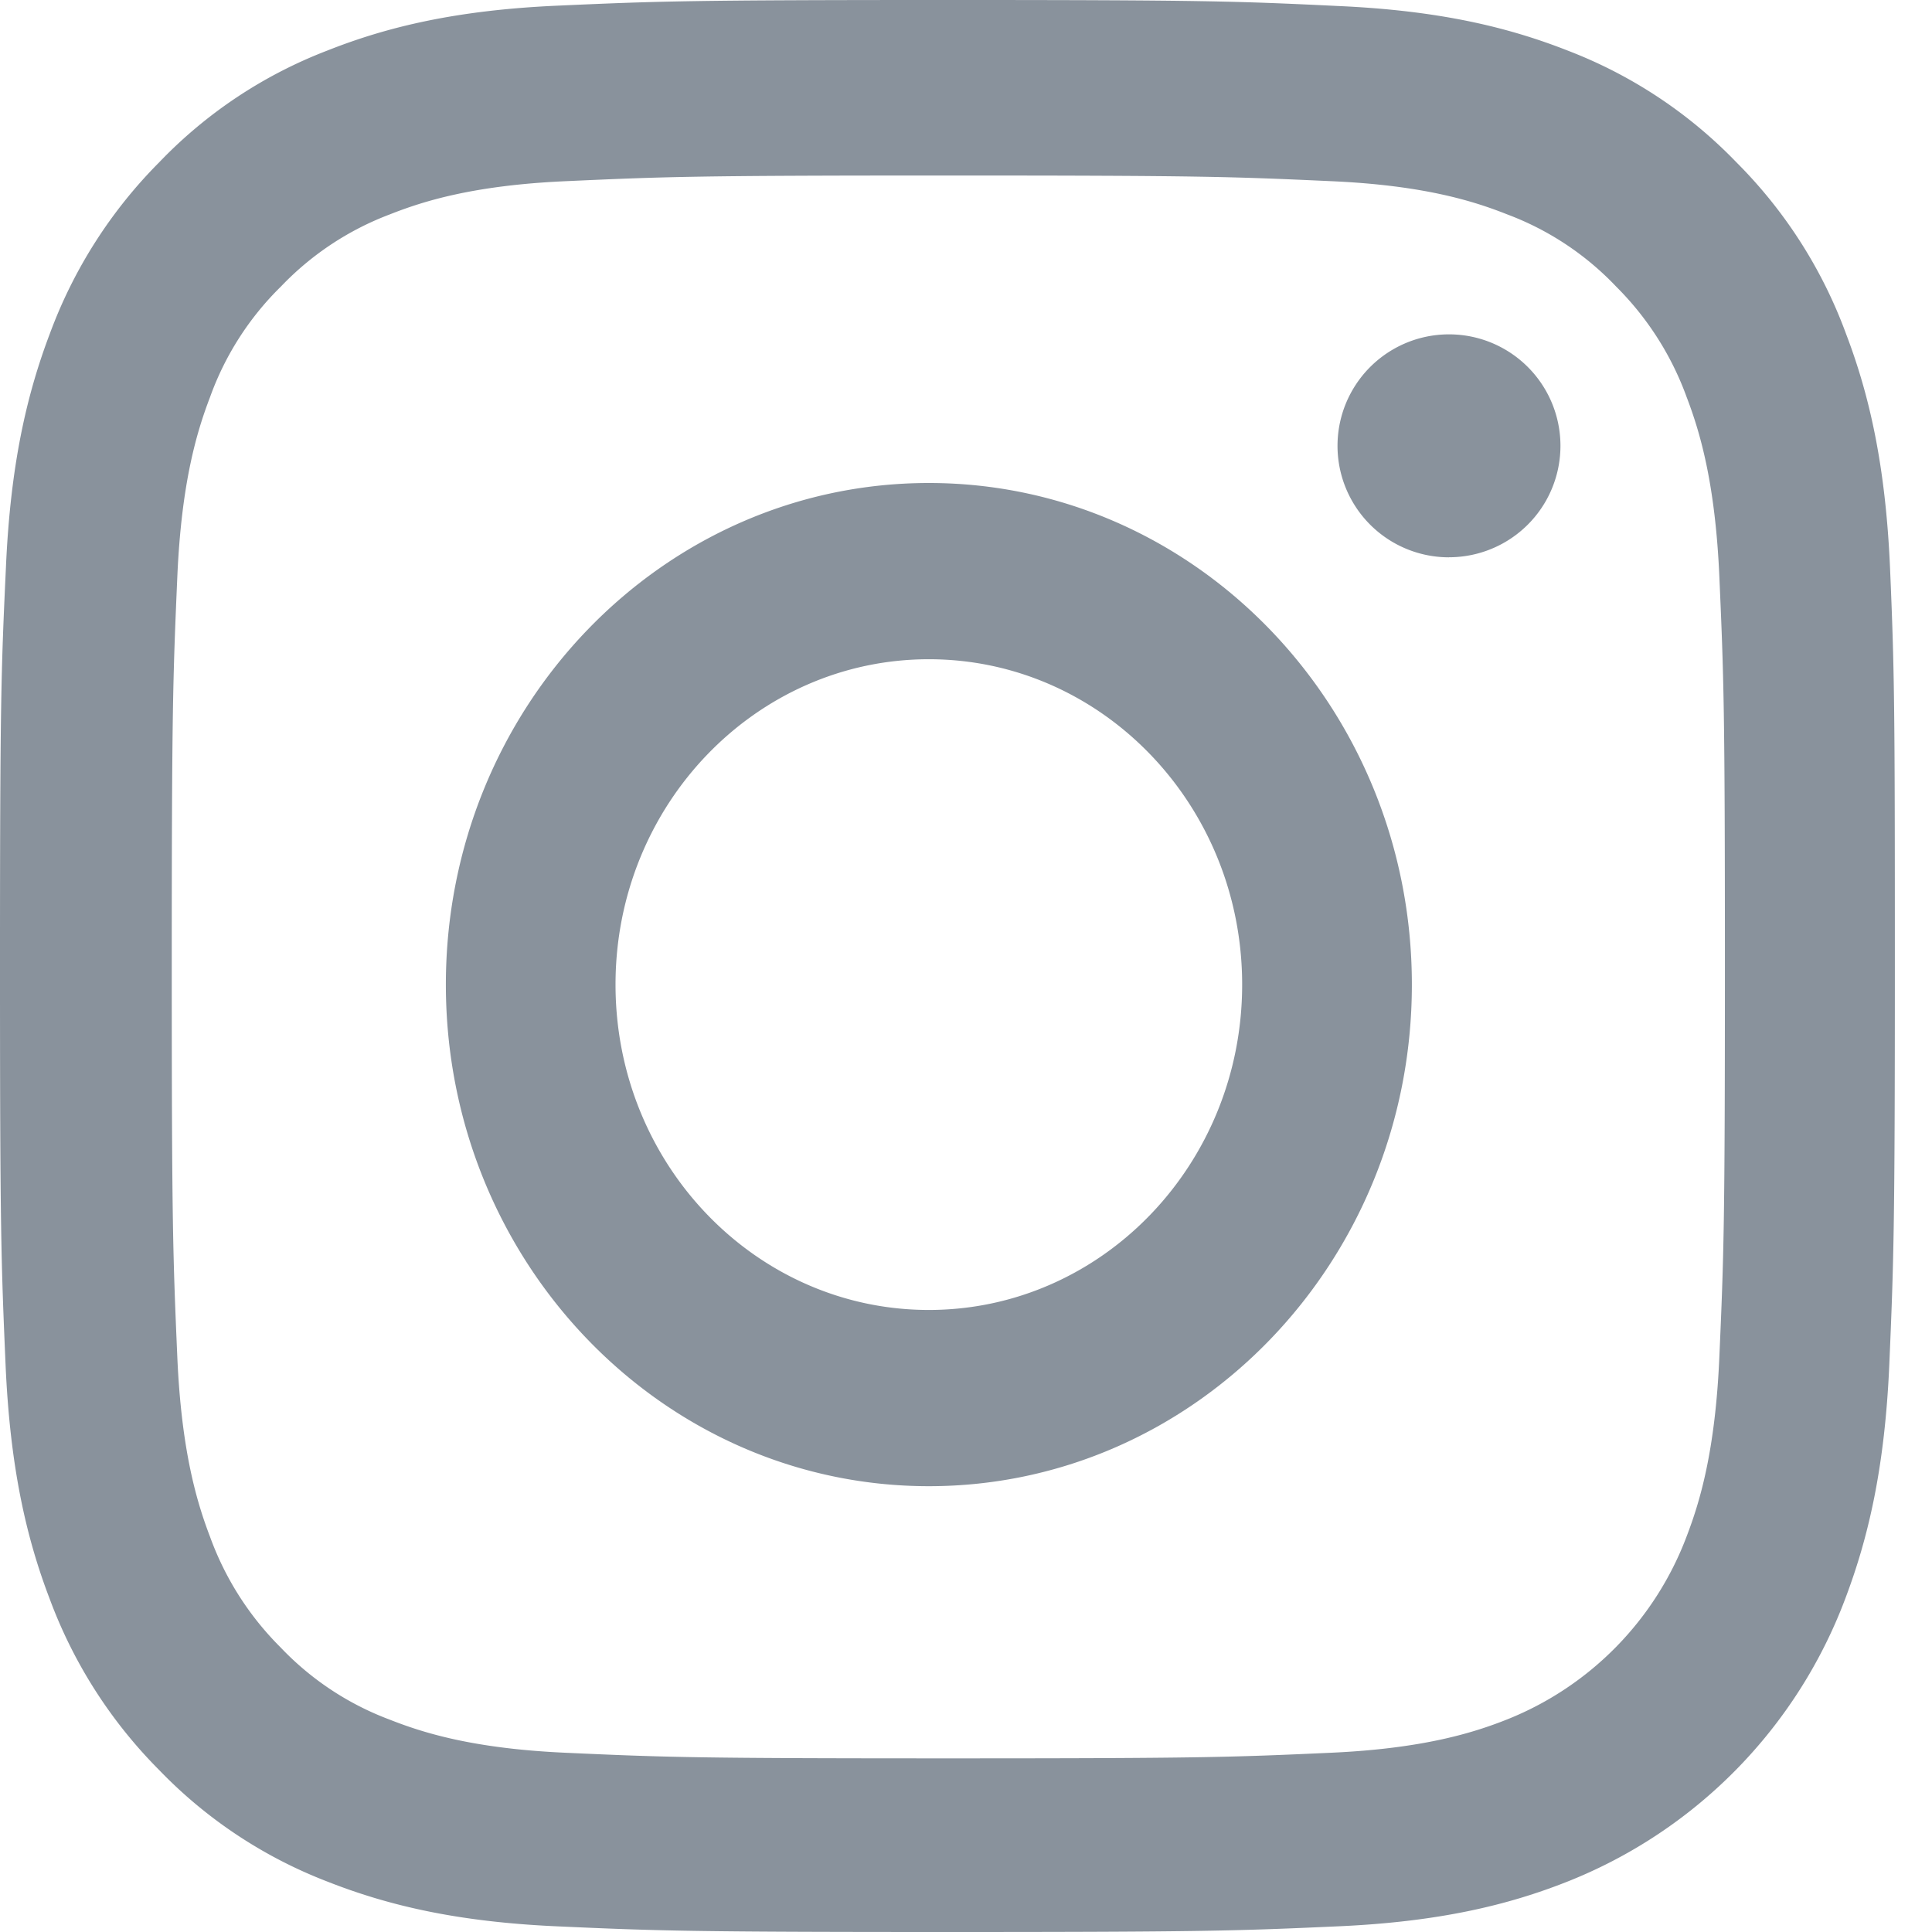
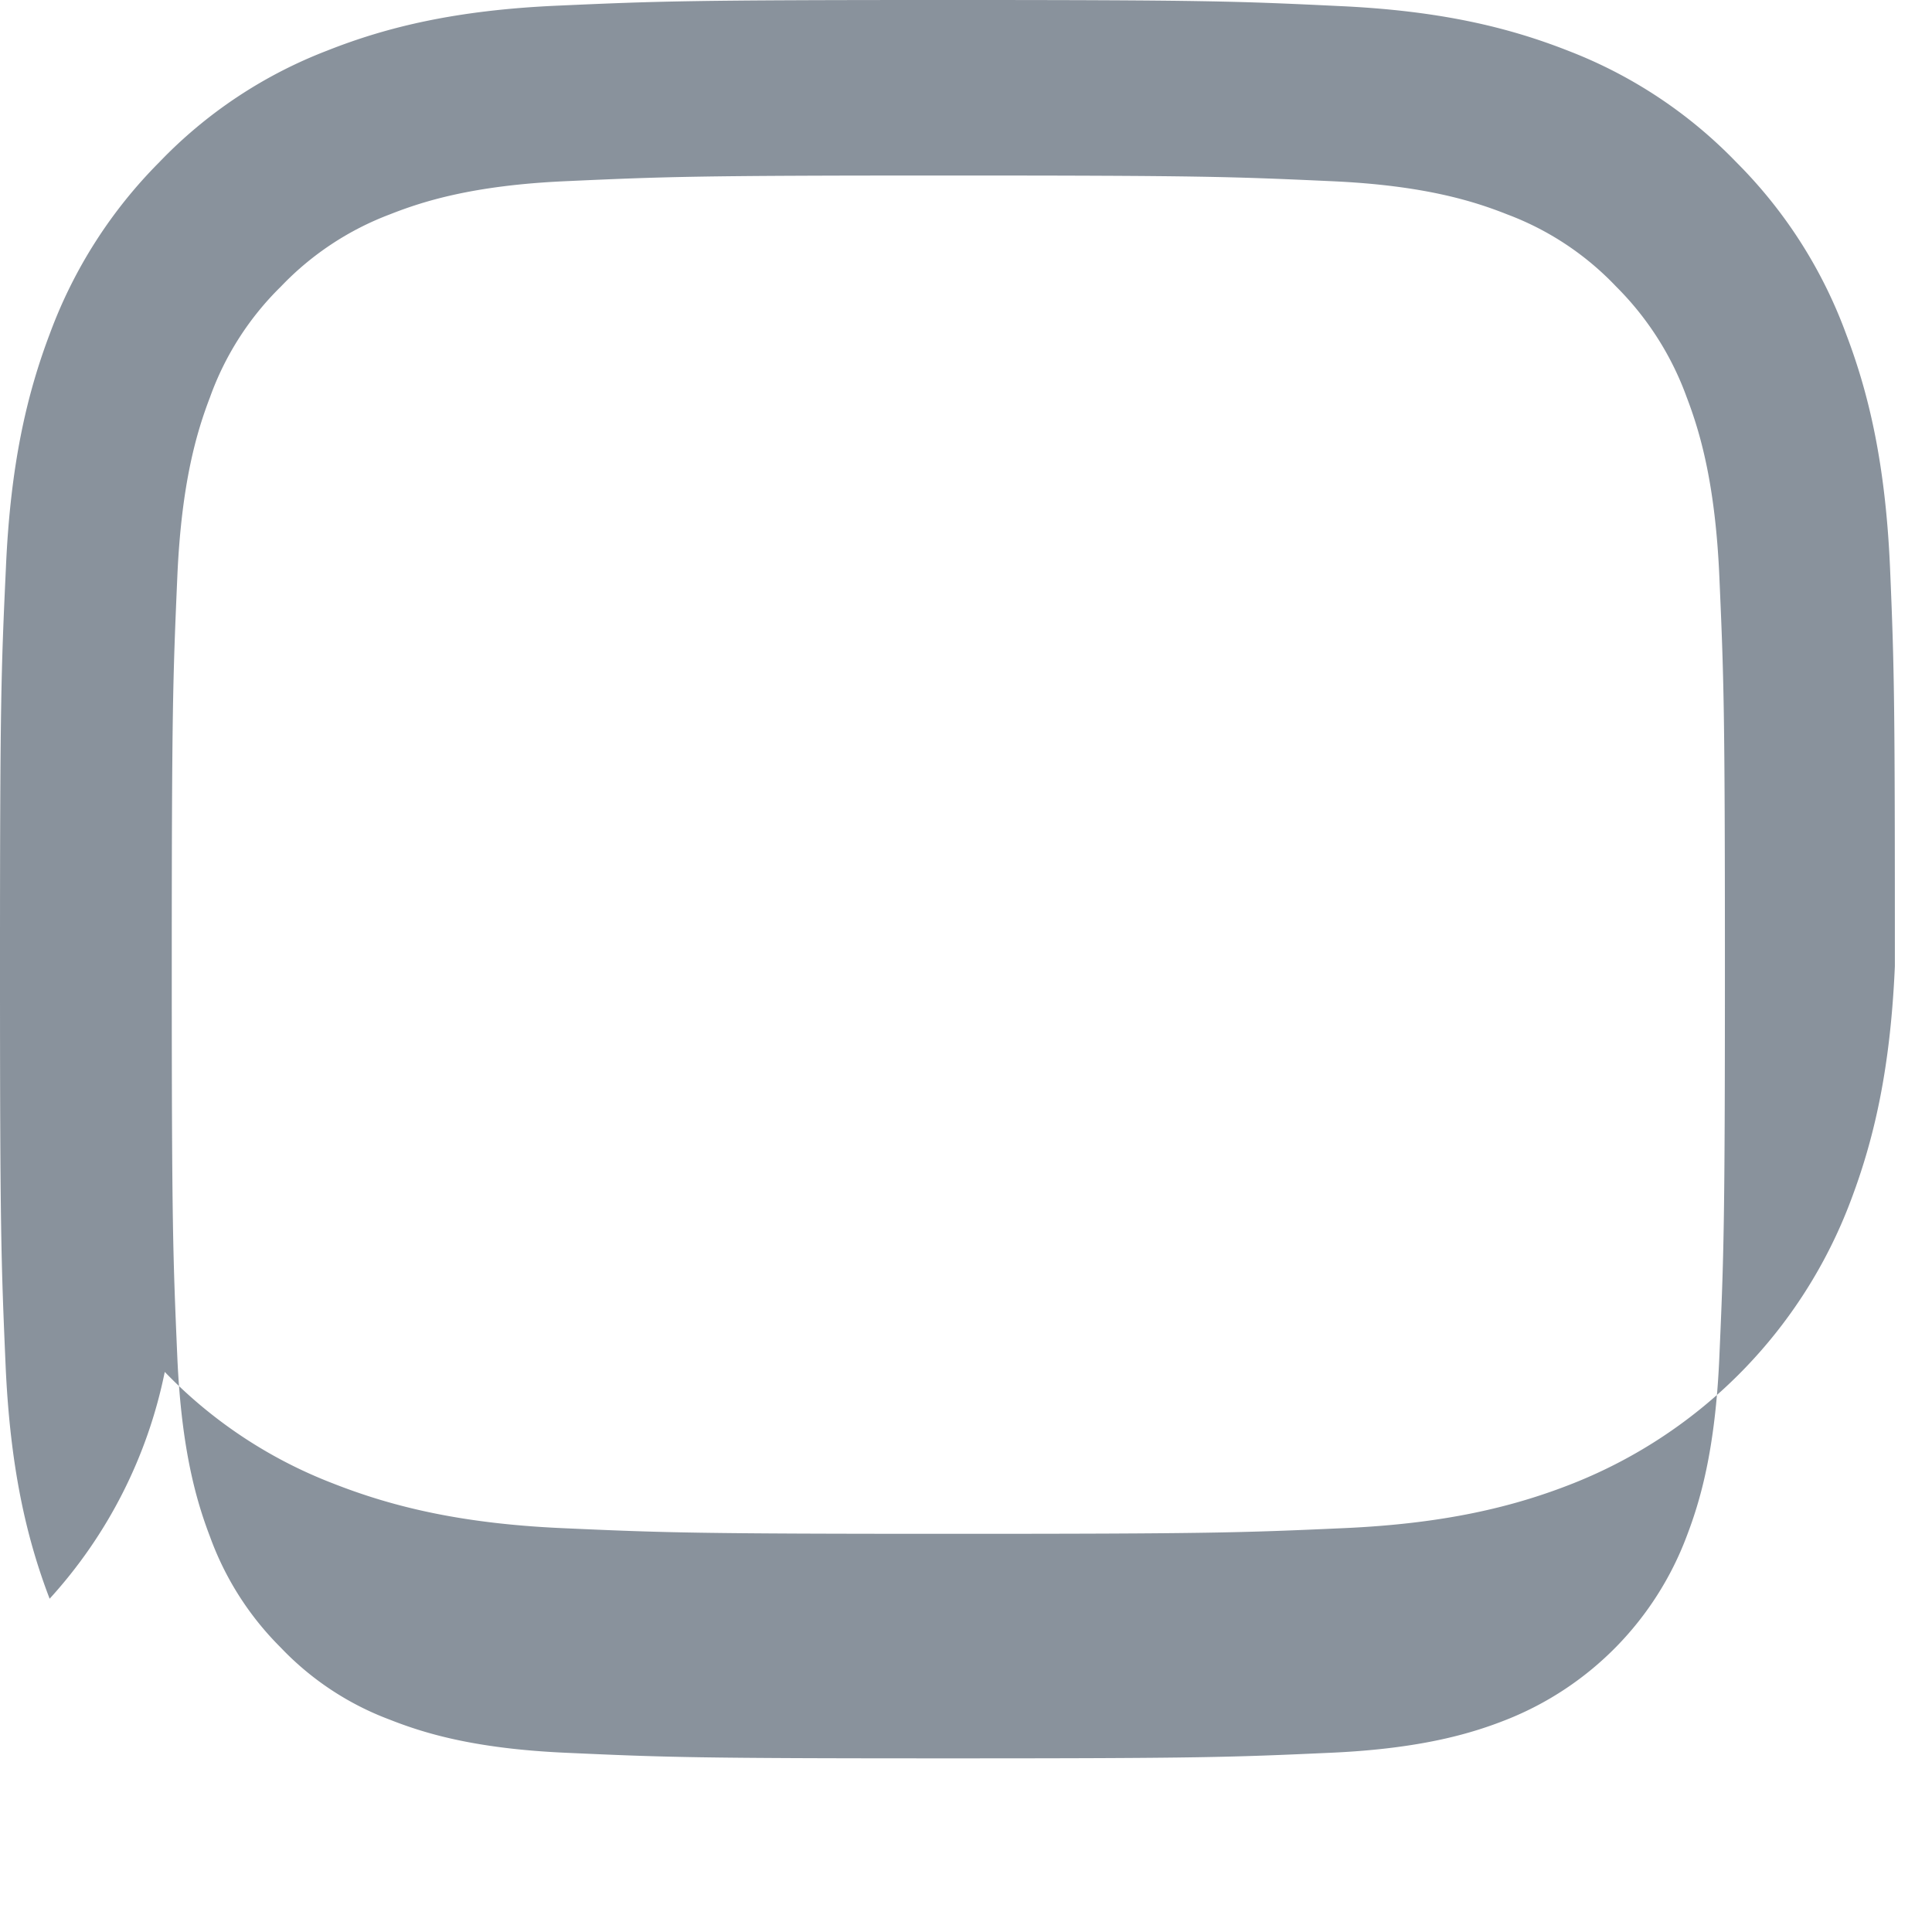
<svg xmlns="http://www.w3.org/2000/svg" width="32" height="32" fill="none">
-   <path fill-rule="evenodd" clip-rule="evenodd" d="M30.575 5.526c.387 1.013.656 2.182.73 3.882.073 1.707.08 2.25.08 6.595s-.019 4.889-.092 6.595c-.074 1.7-.344 2.863-.73 3.882a8.108 8.108 0 01-4.593 4.682c-.993.394-2.14.67-3.808.744-1.674.075-2.208.094-6.47.094-4.261 0-4.795-.019-6.469-.094-1.668-.075-2.809-.35-3.808-.744a7.712 7.712 0 01-2.778-1.844A7.908 7.908 0 01.822 26.48C.435 25.468.166 24.3.092 22.598.018 20.892 0 20.348 0 16.003c0-4.344.018-4.888.098-6.601.074-1.7.343-2.863.73-3.882a7.895 7.895 0 011.809-2.832A7.647 7.647 0 015.42.838c.993-.394 2.14-.67 3.808-.744C10.903.019 11.437 0 15.699 0c4.261 0 4.795.019 6.475.1 1.668.075 2.809.35 3.808.744a7.713 7.713 0 012.778 1.844 7.825 7.825 0 011.815 2.838zm-2.637 19.916c.215-.562.473-1.406.54-2.969.074-1.688.092-2.188.092-6.457 0-4.27-.018-4.776-.092-6.464-.068-1.557-.325-2.407-.54-2.97a4.984 4.984 0 00-1.171-1.837 4.819 4.819 0 00-1.803-1.194c-.552-.219-1.38-.482-2.912-.55-1.65-.075-2.147-.094-6.341-.094-4.188 0-4.685.019-6.341.094-1.527.068-2.36.331-2.913.55a4.865 4.865 0 00-1.803 1.194 4.873 4.873 0 00-1.177 1.838c-.215.562-.472 1.406-.54 2.969-.073 1.681-.092 2.194-.092 6.464 0 4.27.019 4.776.092 6.464.068 1.556.325 2.406.54 2.969.251.694.65 1.319 1.171 1.838a4.823 4.823 0 001.803 1.194c.552.218 1.38.481 2.913.55 1.65.075 2.152.093 6.34.093 4.189 0 4.686-.018 6.341-.093 1.527-.069 2.361-.331 2.913-.55a5.259 5.259 0 002.98-3.039z" fill="#89929C" />
-   <path fill-rule="evenodd" clip-rule="evenodd" d="M24 9.23a1.846 1.846 0 100-3.692 1.846 1.846 0 000 3.693zM15.385 8c-4.417 0-8 3.721-8 8.308s3.583 8.308 8 8.308c4.416 0 8-3.721 8-8.308S19.8 8 15.385 8zm0 13.697c-2.866 0-5.19-2.413-5.19-5.39 0-2.975 2.324-5.388 5.19-5.388 2.865 0 5.189 2.413 5.189 5.389 0 2.976-2.324 5.389-5.19 5.389z" fill="#89929C" />
+   <path fill-rule="evenodd" clip-rule="evenodd" d="M30.575 5.526c.387 1.013.656 2.182.73 3.882.073 1.707.08 2.25.08 6.595c-.074 1.7-.344 2.863-.73 3.882a8.108 8.108 0 01-4.593 4.682c-.993.394-2.14.67-3.808.744-1.674.075-2.208.094-6.47.094-4.261 0-4.795-.019-6.469-.094-1.668-.075-2.809-.35-3.808-.744a7.712 7.712 0 01-2.778-1.844A7.908 7.908 0 01.822 26.48C.435 25.468.166 24.3.092 22.598.018 20.892 0 20.348 0 16.003c0-4.344.018-4.888.098-6.601.074-1.7.343-2.863.73-3.882a7.895 7.895 0 011.809-2.832A7.647 7.647 0 015.42.838c.993-.394 2.14-.67 3.808-.744C10.903.019 11.437 0 15.699 0c4.261 0 4.795.019 6.475.1 1.668.075 2.809.35 3.808.744a7.713 7.713 0 012.778 1.844 7.825 7.825 0 011.815 2.838zm-2.637 19.916c.215-.562.473-1.406.54-2.969.074-1.688.092-2.188.092-6.457 0-4.27-.018-4.776-.092-6.464-.068-1.557-.325-2.407-.54-2.97a4.984 4.984 0 00-1.171-1.837 4.819 4.819 0 00-1.803-1.194c-.552-.219-1.38-.482-2.912-.55-1.65-.075-2.147-.094-6.341-.094-4.188 0-4.685.019-6.341.094-1.527.068-2.36.331-2.913.55a4.865 4.865 0 00-1.803 1.194 4.873 4.873 0 00-1.177 1.838c-.215.562-.472 1.406-.54 2.969-.073 1.681-.092 2.194-.092 6.464 0 4.27.019 4.776.092 6.464.068 1.556.325 2.406.54 2.969.251.694.65 1.319 1.171 1.838a4.823 4.823 0 001.803 1.194c.552.218 1.38.481 2.913.55 1.65.075 2.152.093 6.34.093 4.189 0 4.686-.018 6.341-.093 1.527-.069 2.361-.331 2.913-.55a5.259 5.259 0 002.98-3.039z" fill="#89929C" />
</svg>